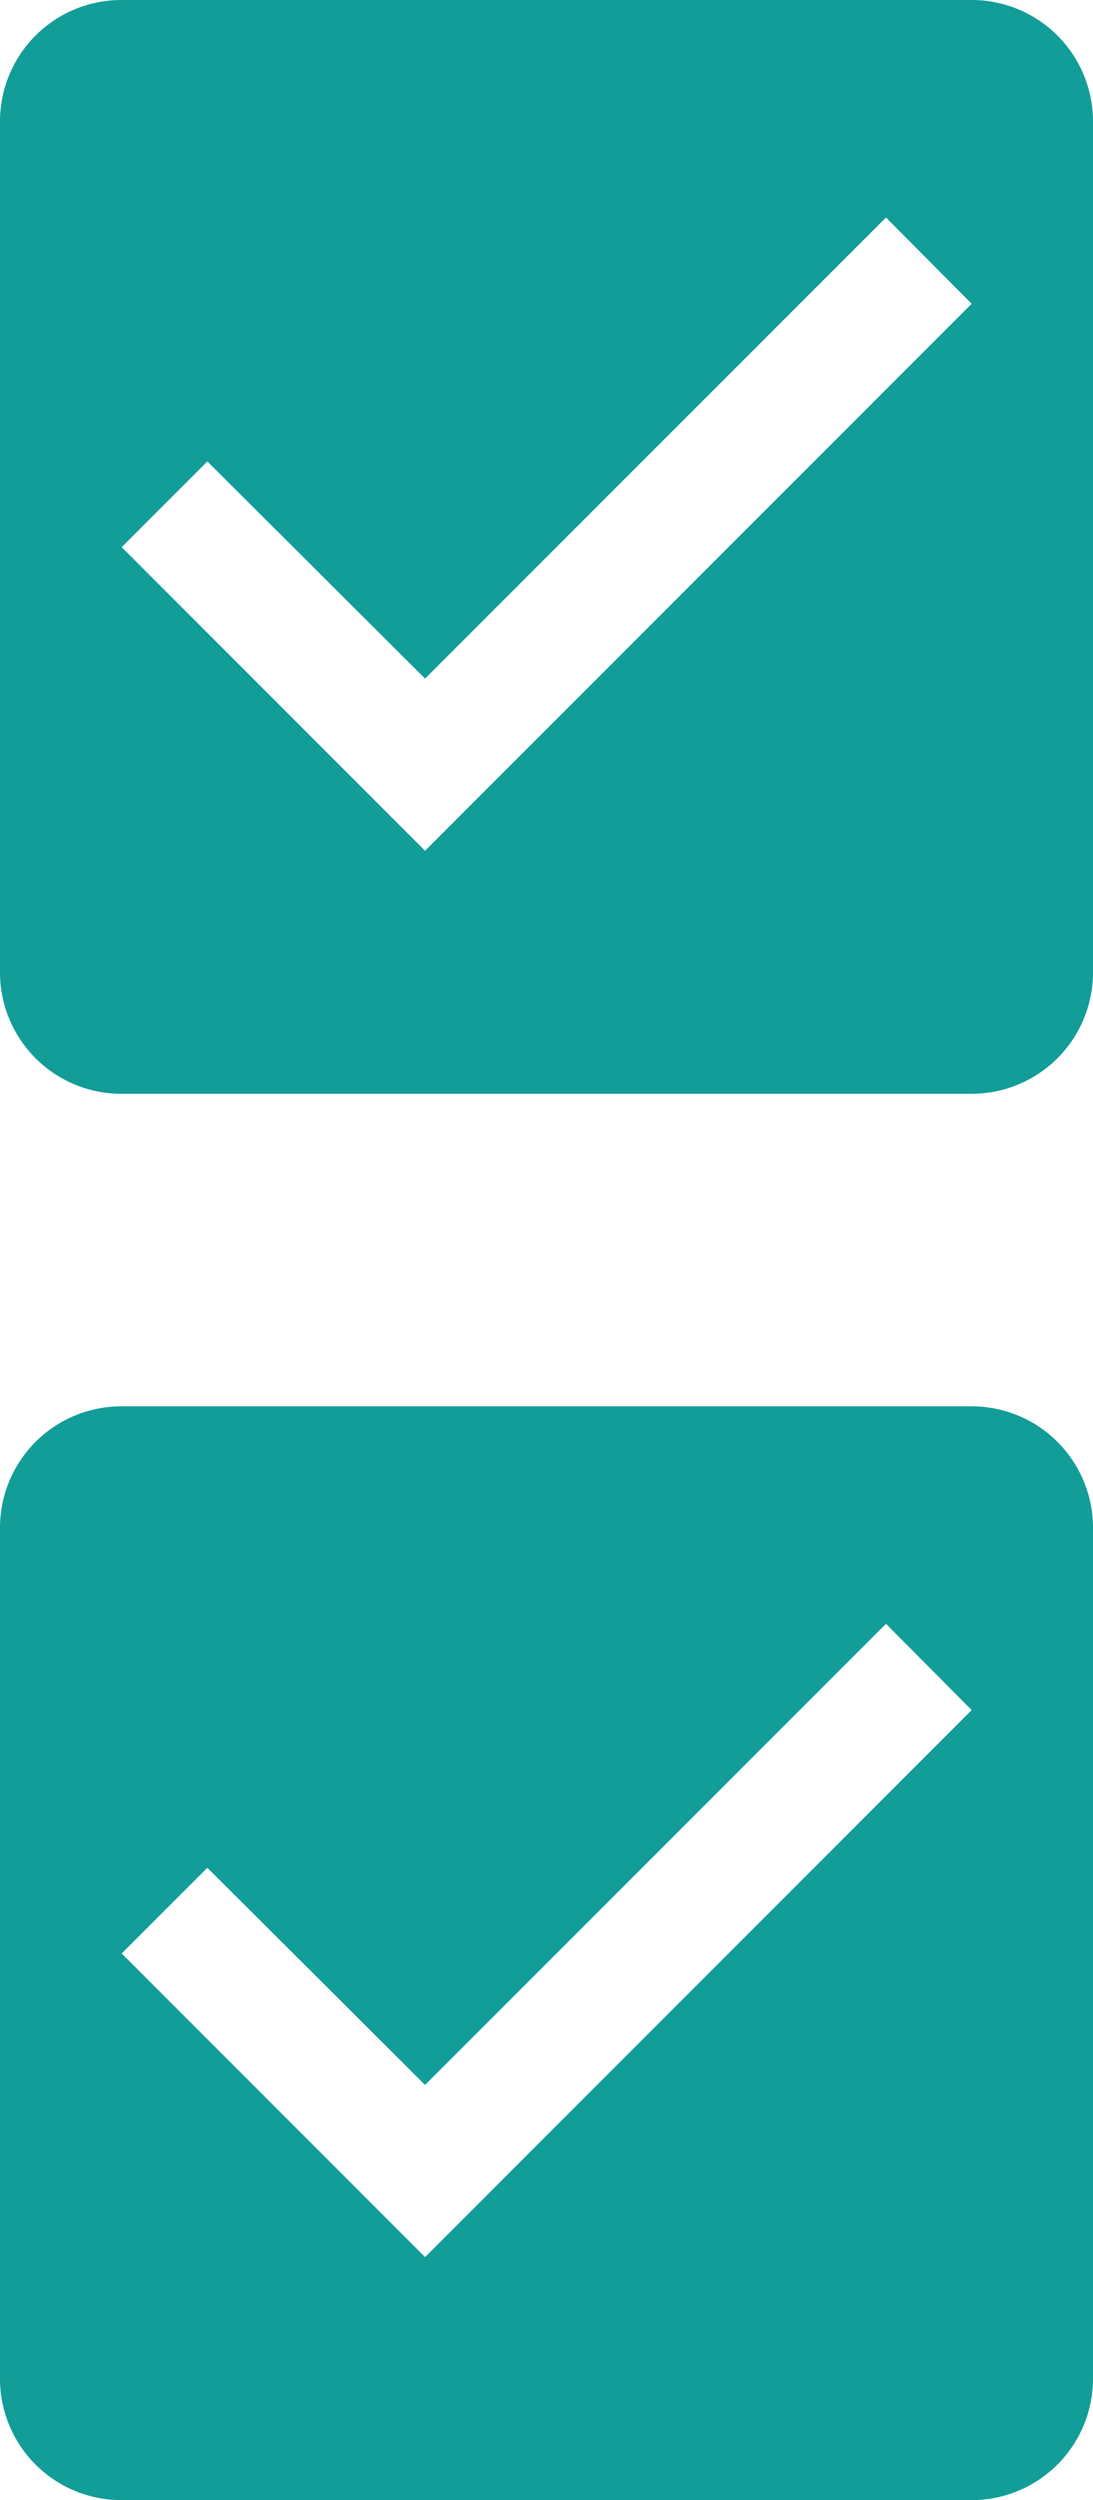
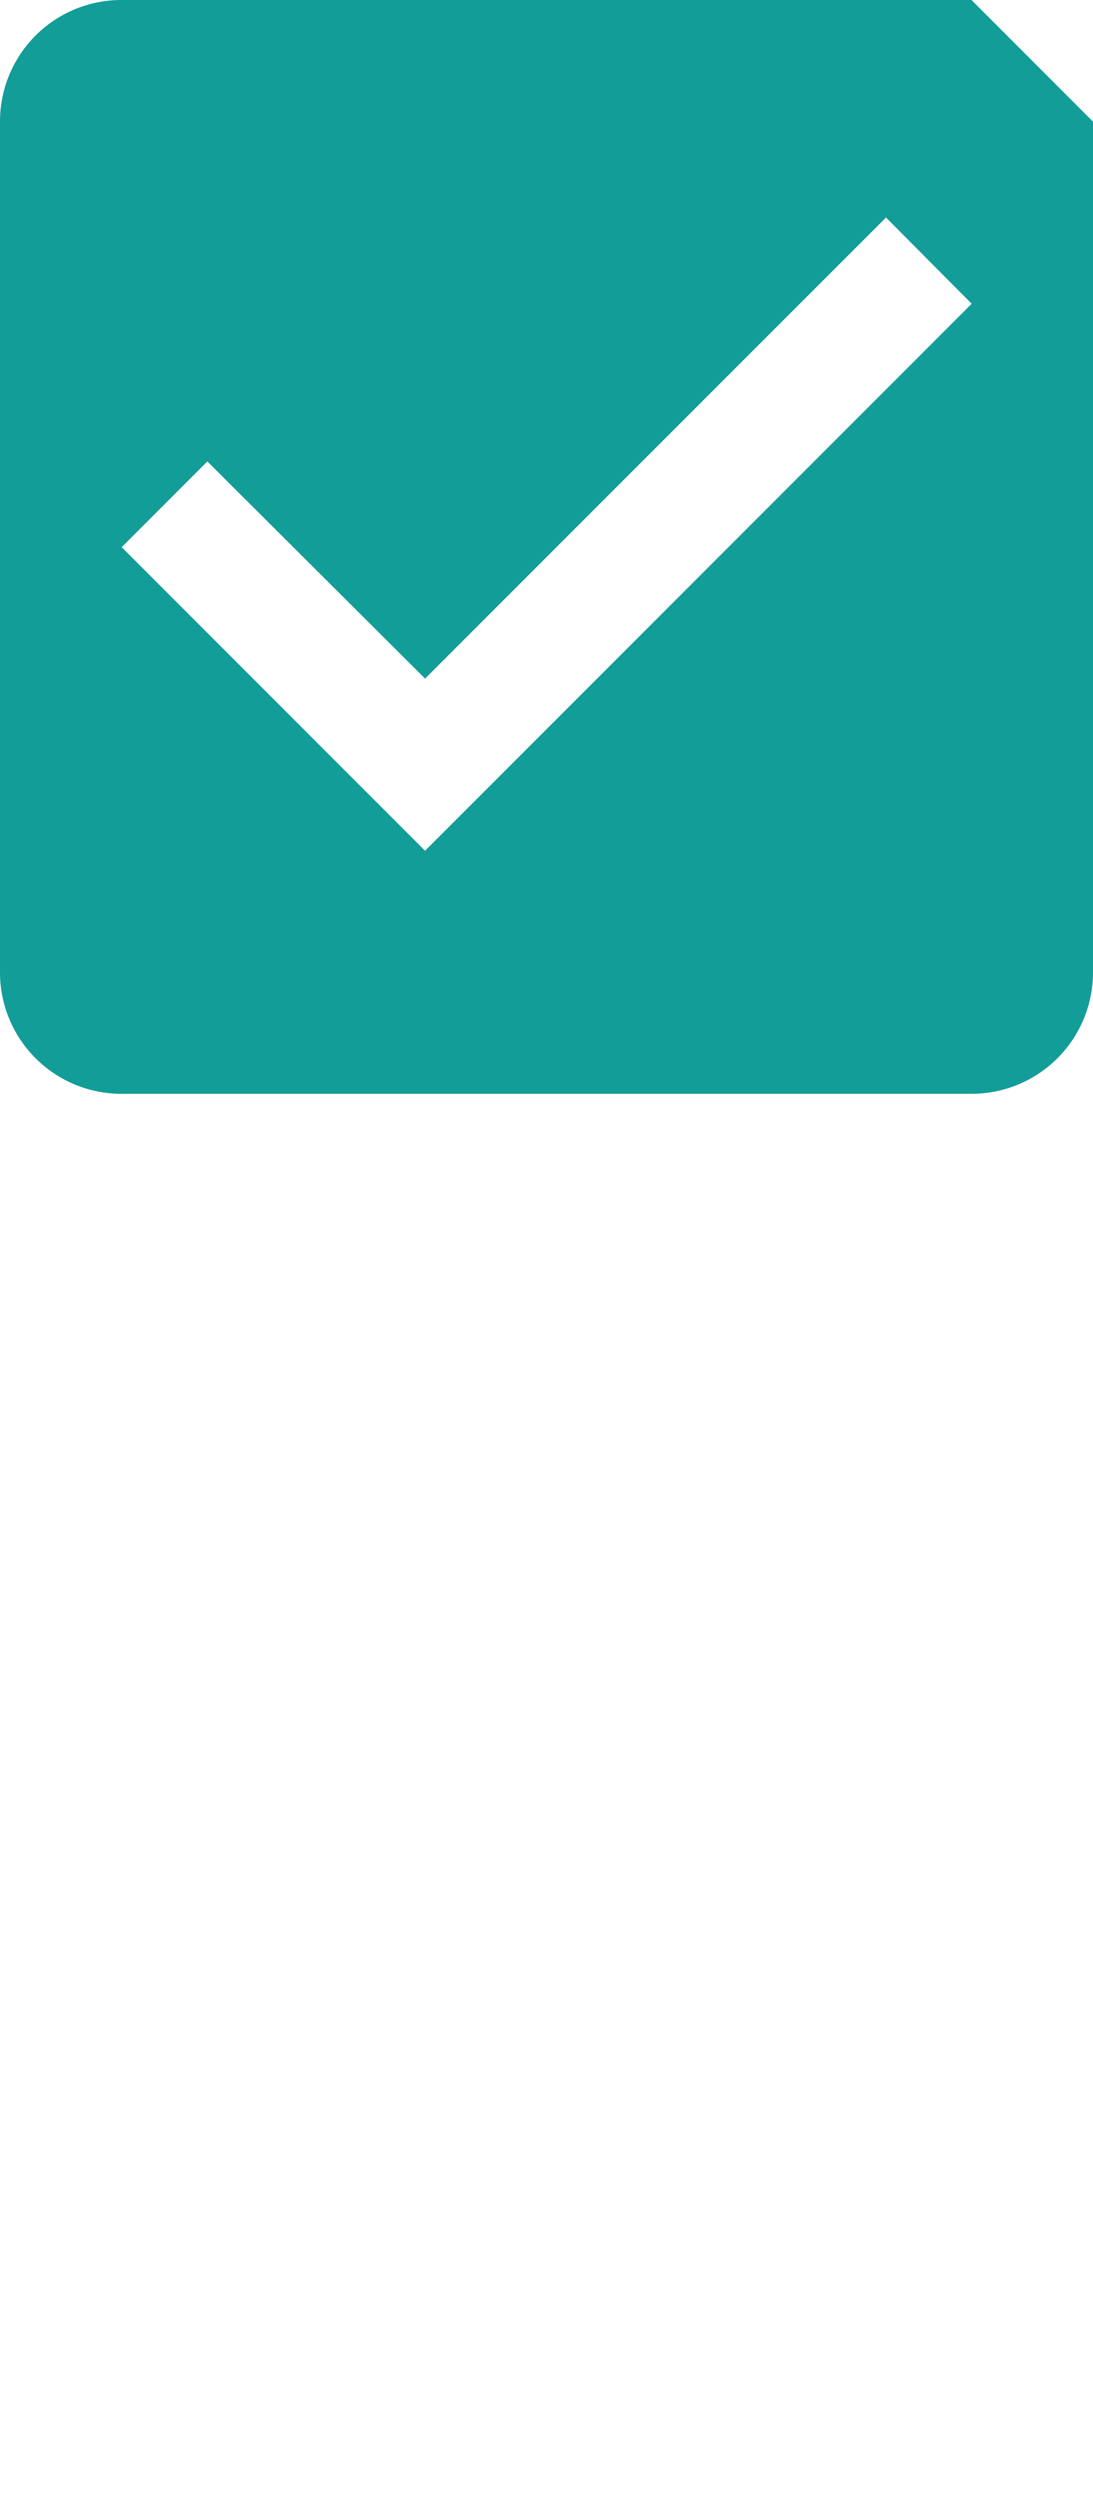
<svg xmlns="http://www.w3.org/2000/svg" width="6.125" height="14" viewBox="0 0 6.125 14">
  <g id="Group_11871" data-name="Group 11871" transform="translate(-586 -1400)">
-     <path id="ic_check_box_24px" d="M8.444,3H3.681A.68.68,0,0,0,3,3.681V8.444a.68.68,0,0,0,.681.681H8.444a.68.68,0,0,0,.681-.681V3.681A.68.68,0,0,0,8.444,3ZM5.382,7.764l-1.7-1.7.48-.48L5.382,6.8,7.965,4.218l.48.483Z" transform="translate(583 1397)" fill="#129d99" />
-     <path id="ic_check_box_24px-2" data-name="ic_check_box_24px" d="M8.444,3H3.681A.68.68,0,0,0,3,3.681V8.444a.68.68,0,0,0,.681.681H8.444a.68.68,0,0,0,.681-.681V3.681A.68.68,0,0,0,8.444,3ZM5.382,7.764l-1.7-1.7.48-.48L5.382,6.8,7.965,4.218l.48.483Z" transform="translate(583 1404.875)" fill="#129d99" />
+     <path id="ic_check_box_24px" d="M8.444,3H3.681A.68.68,0,0,0,3,3.681V8.444a.68.68,0,0,0,.681.681H8.444a.68.68,0,0,0,.681-.681V3.681ZM5.382,7.764l-1.7-1.7.48-.48L5.382,6.8,7.965,4.218l.48.483Z" transform="translate(583 1397)" fill="#129d99" />
  </g>
</svg>